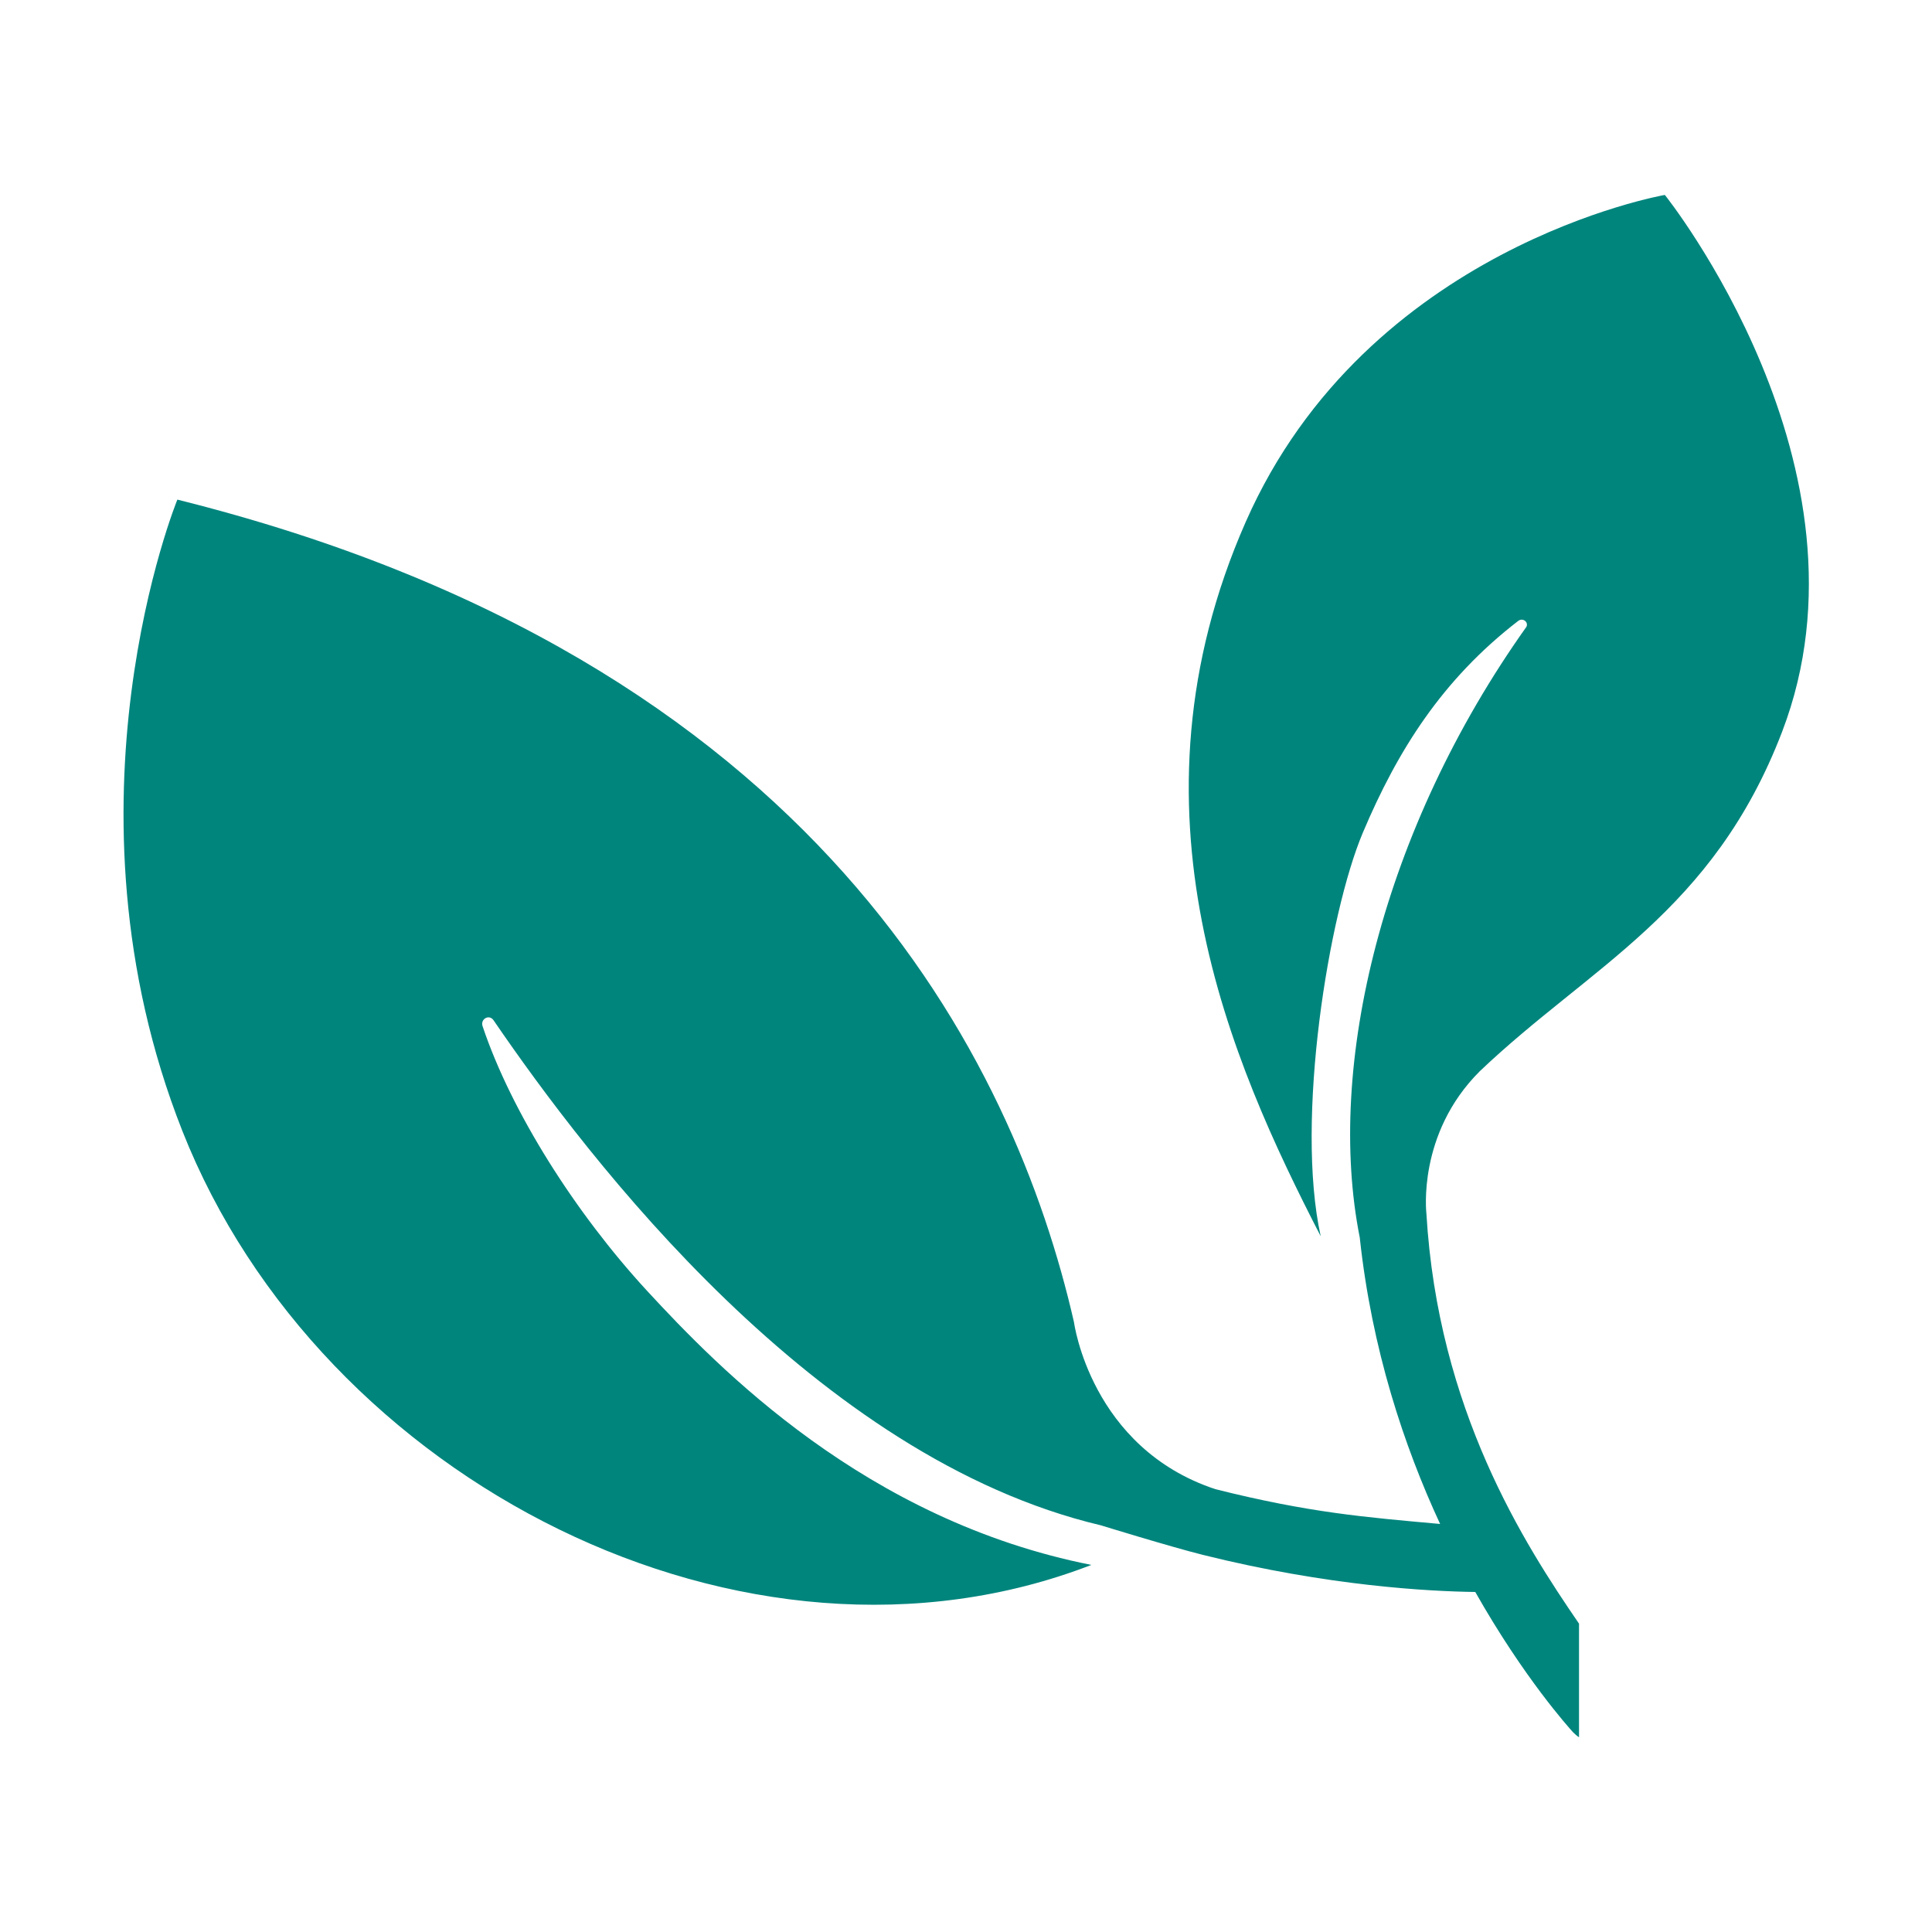
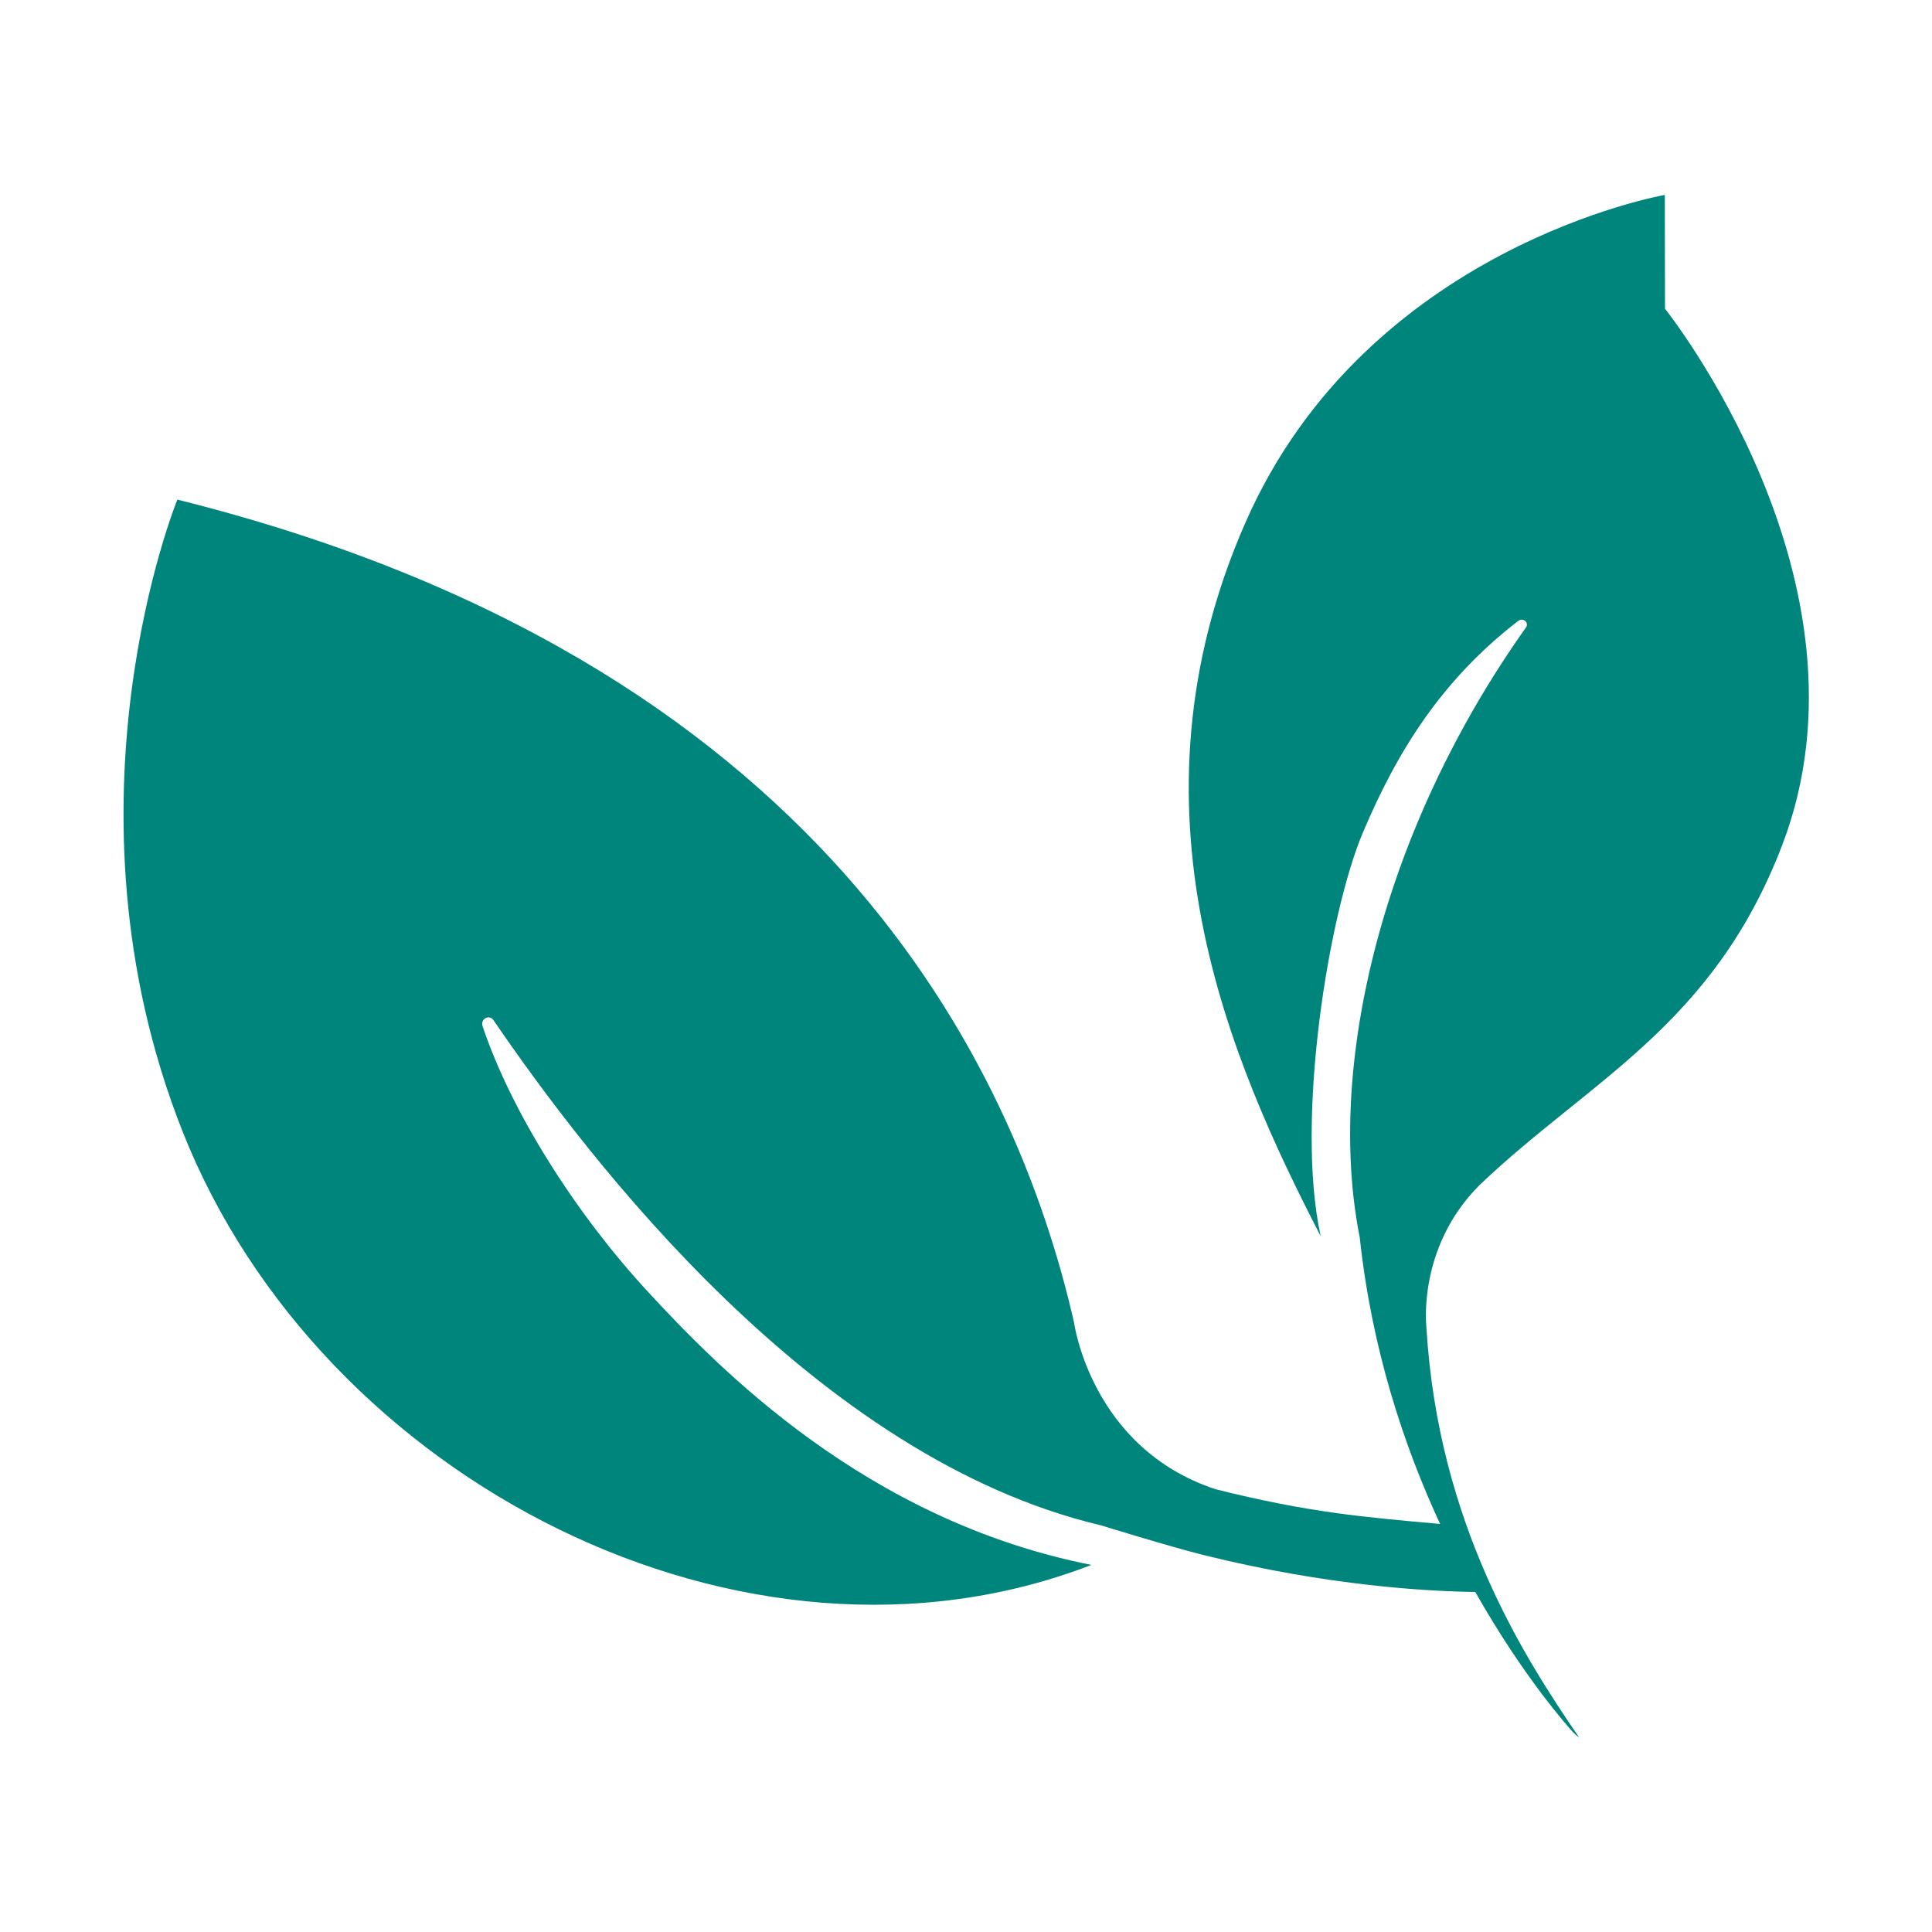
<svg xmlns="http://www.w3.org/2000/svg" id="Ebene_3" viewBox="0 0 100 100">
  <defs>
    <style>.cls-1{fill:#00857d;}</style>
  </defs>
-   <path class="cls-1" d="M86.17,10.09s-15.41,2.67-21.69,16.92c-6.57,14.91-.77,27.95,3.88,36.98-1.33-6.03,.41-16.7,2.18-20.89,1.8-4.26,4.11-7.93,8.04-10.96,.23-.18,.54,.04,.43,.3-7.48,10.52-10.39,22.76-8.63,31.61,.62,5.78,2.29,10.8,4.16,14.83-3.88-.35-6.77-.58-11.63-1.8-6.46-2.14-7.32-8.64-7.32-8.64-3.09-13.52-13.21-34.3-46.41-42.58,0,0-6.44,15.72,.26,32.68,7.16,18.13,29.16,29.38,47.05,22.46-11.67-2.31-19.29-10.17-23.01-14.2-3.71-4.03-7.02-9.26-8.5-13.68-.13-.37,.33-.64,.56-.32,4.92,7.2,16.68,22.66,31.44,26.15,0,0,3.6,1.11,5.28,1.53,6.5,1.62,11.75,1.89,14.1,1.92,2.51,4.44,4.86,7.04,5.06,7.26,.1,.1,.2,.19,.31,.26v-5.88c-2.84-4.14-7.3-11.07-7.9-21.23,0-.02-.49-4.12,2.76-7.36,5.71-5.44,12.07-8.23,15.65-17.57,5.24-13.67-6.06-27.78-6.06-27.78Z" />
+   <path class="cls-1" d="M86.17,10.09s-15.41,2.67-21.69,16.92c-6.57,14.91-.77,27.95,3.88,36.98-1.33-6.03,.41-16.7,2.18-20.89,1.8-4.26,4.11-7.93,8.04-10.96,.23-.18,.54,.04,.43,.3-7.48,10.52-10.39,22.76-8.63,31.61,.62,5.78,2.29,10.8,4.16,14.83-3.88-.35-6.77-.58-11.63-1.8-6.46-2.14-7.32-8.64-7.32-8.64-3.09-13.52-13.21-34.3-46.41-42.58,0,0-6.44,15.72,.26,32.68,7.16,18.13,29.16,29.38,47.05,22.46-11.67-2.31-19.29-10.17-23.01-14.2-3.71-4.03-7.02-9.26-8.5-13.68-.13-.37,.33-.64,.56-.32,4.92,7.2,16.68,22.66,31.44,26.15,0,0,3.6,1.11,5.28,1.53,6.5,1.62,11.75,1.89,14.1,1.92,2.51,4.44,4.86,7.04,5.06,7.26,.1,.1,.2,.19,.31,.26c-2.84-4.14-7.3-11.07-7.9-21.23,0-.02-.49-4.12,2.76-7.36,5.71-5.44,12.07-8.23,15.65-17.57,5.24-13.67-6.06-27.78-6.06-27.78Z" />
</svg>